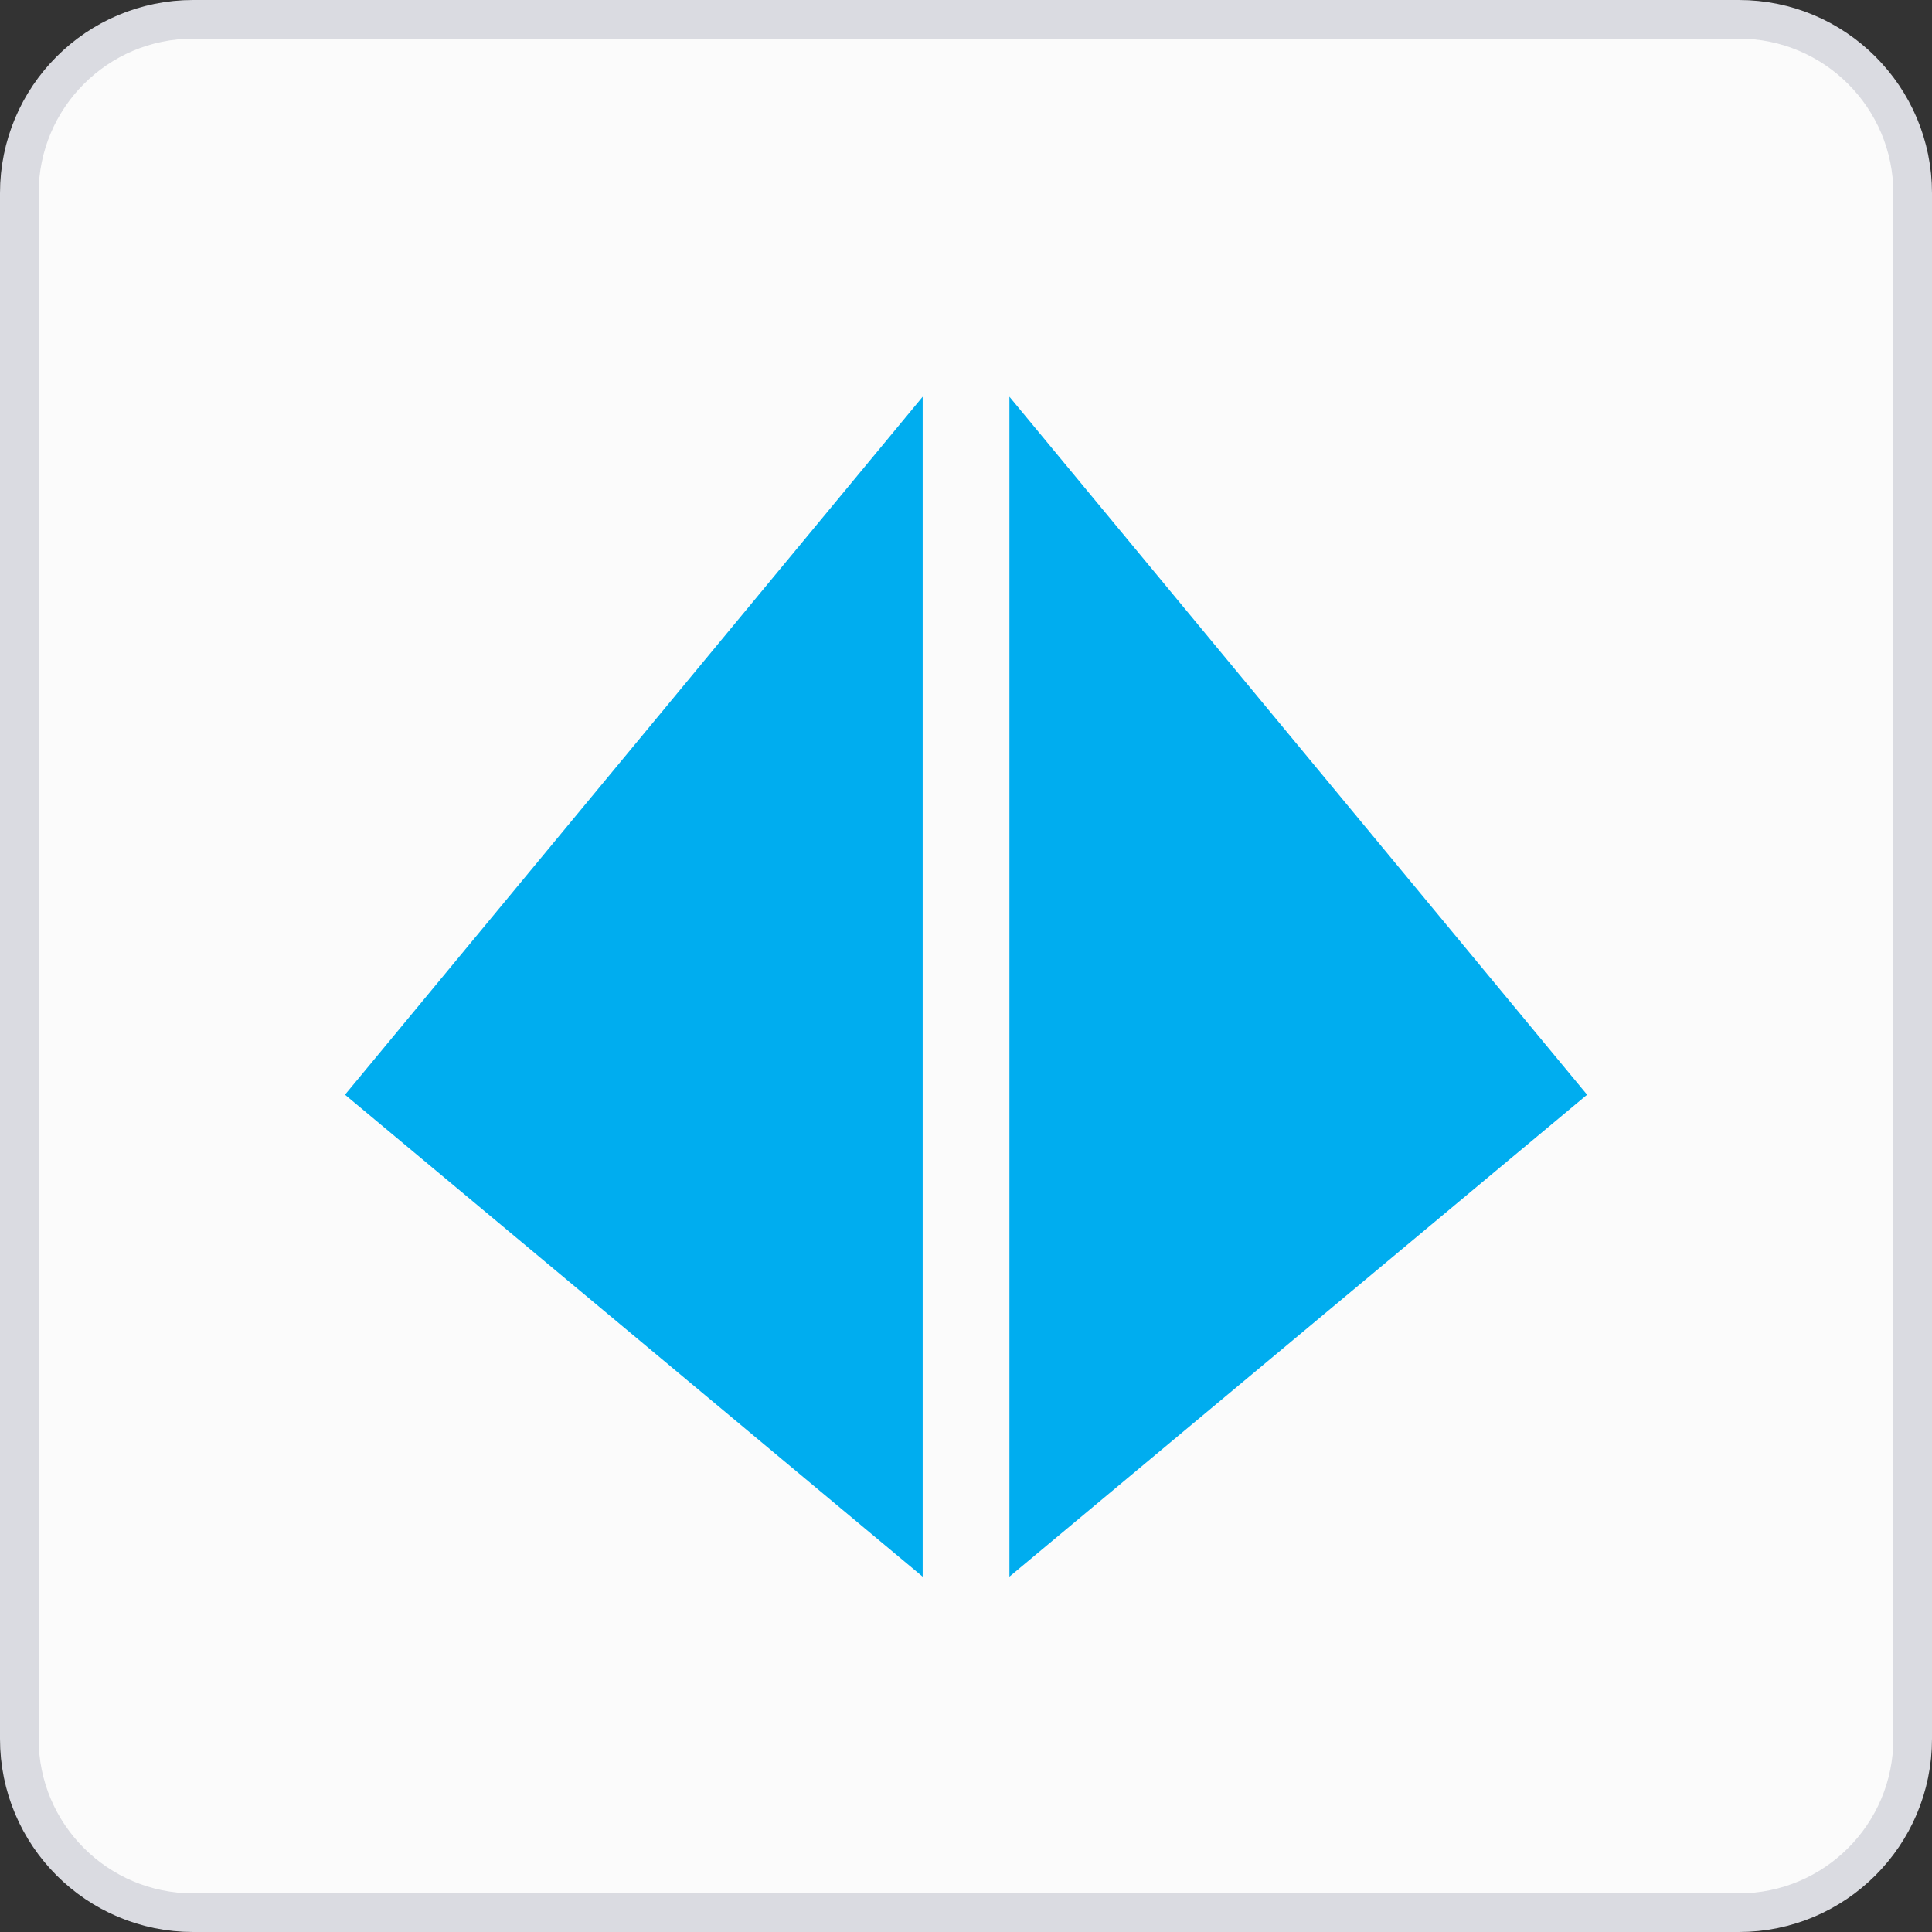
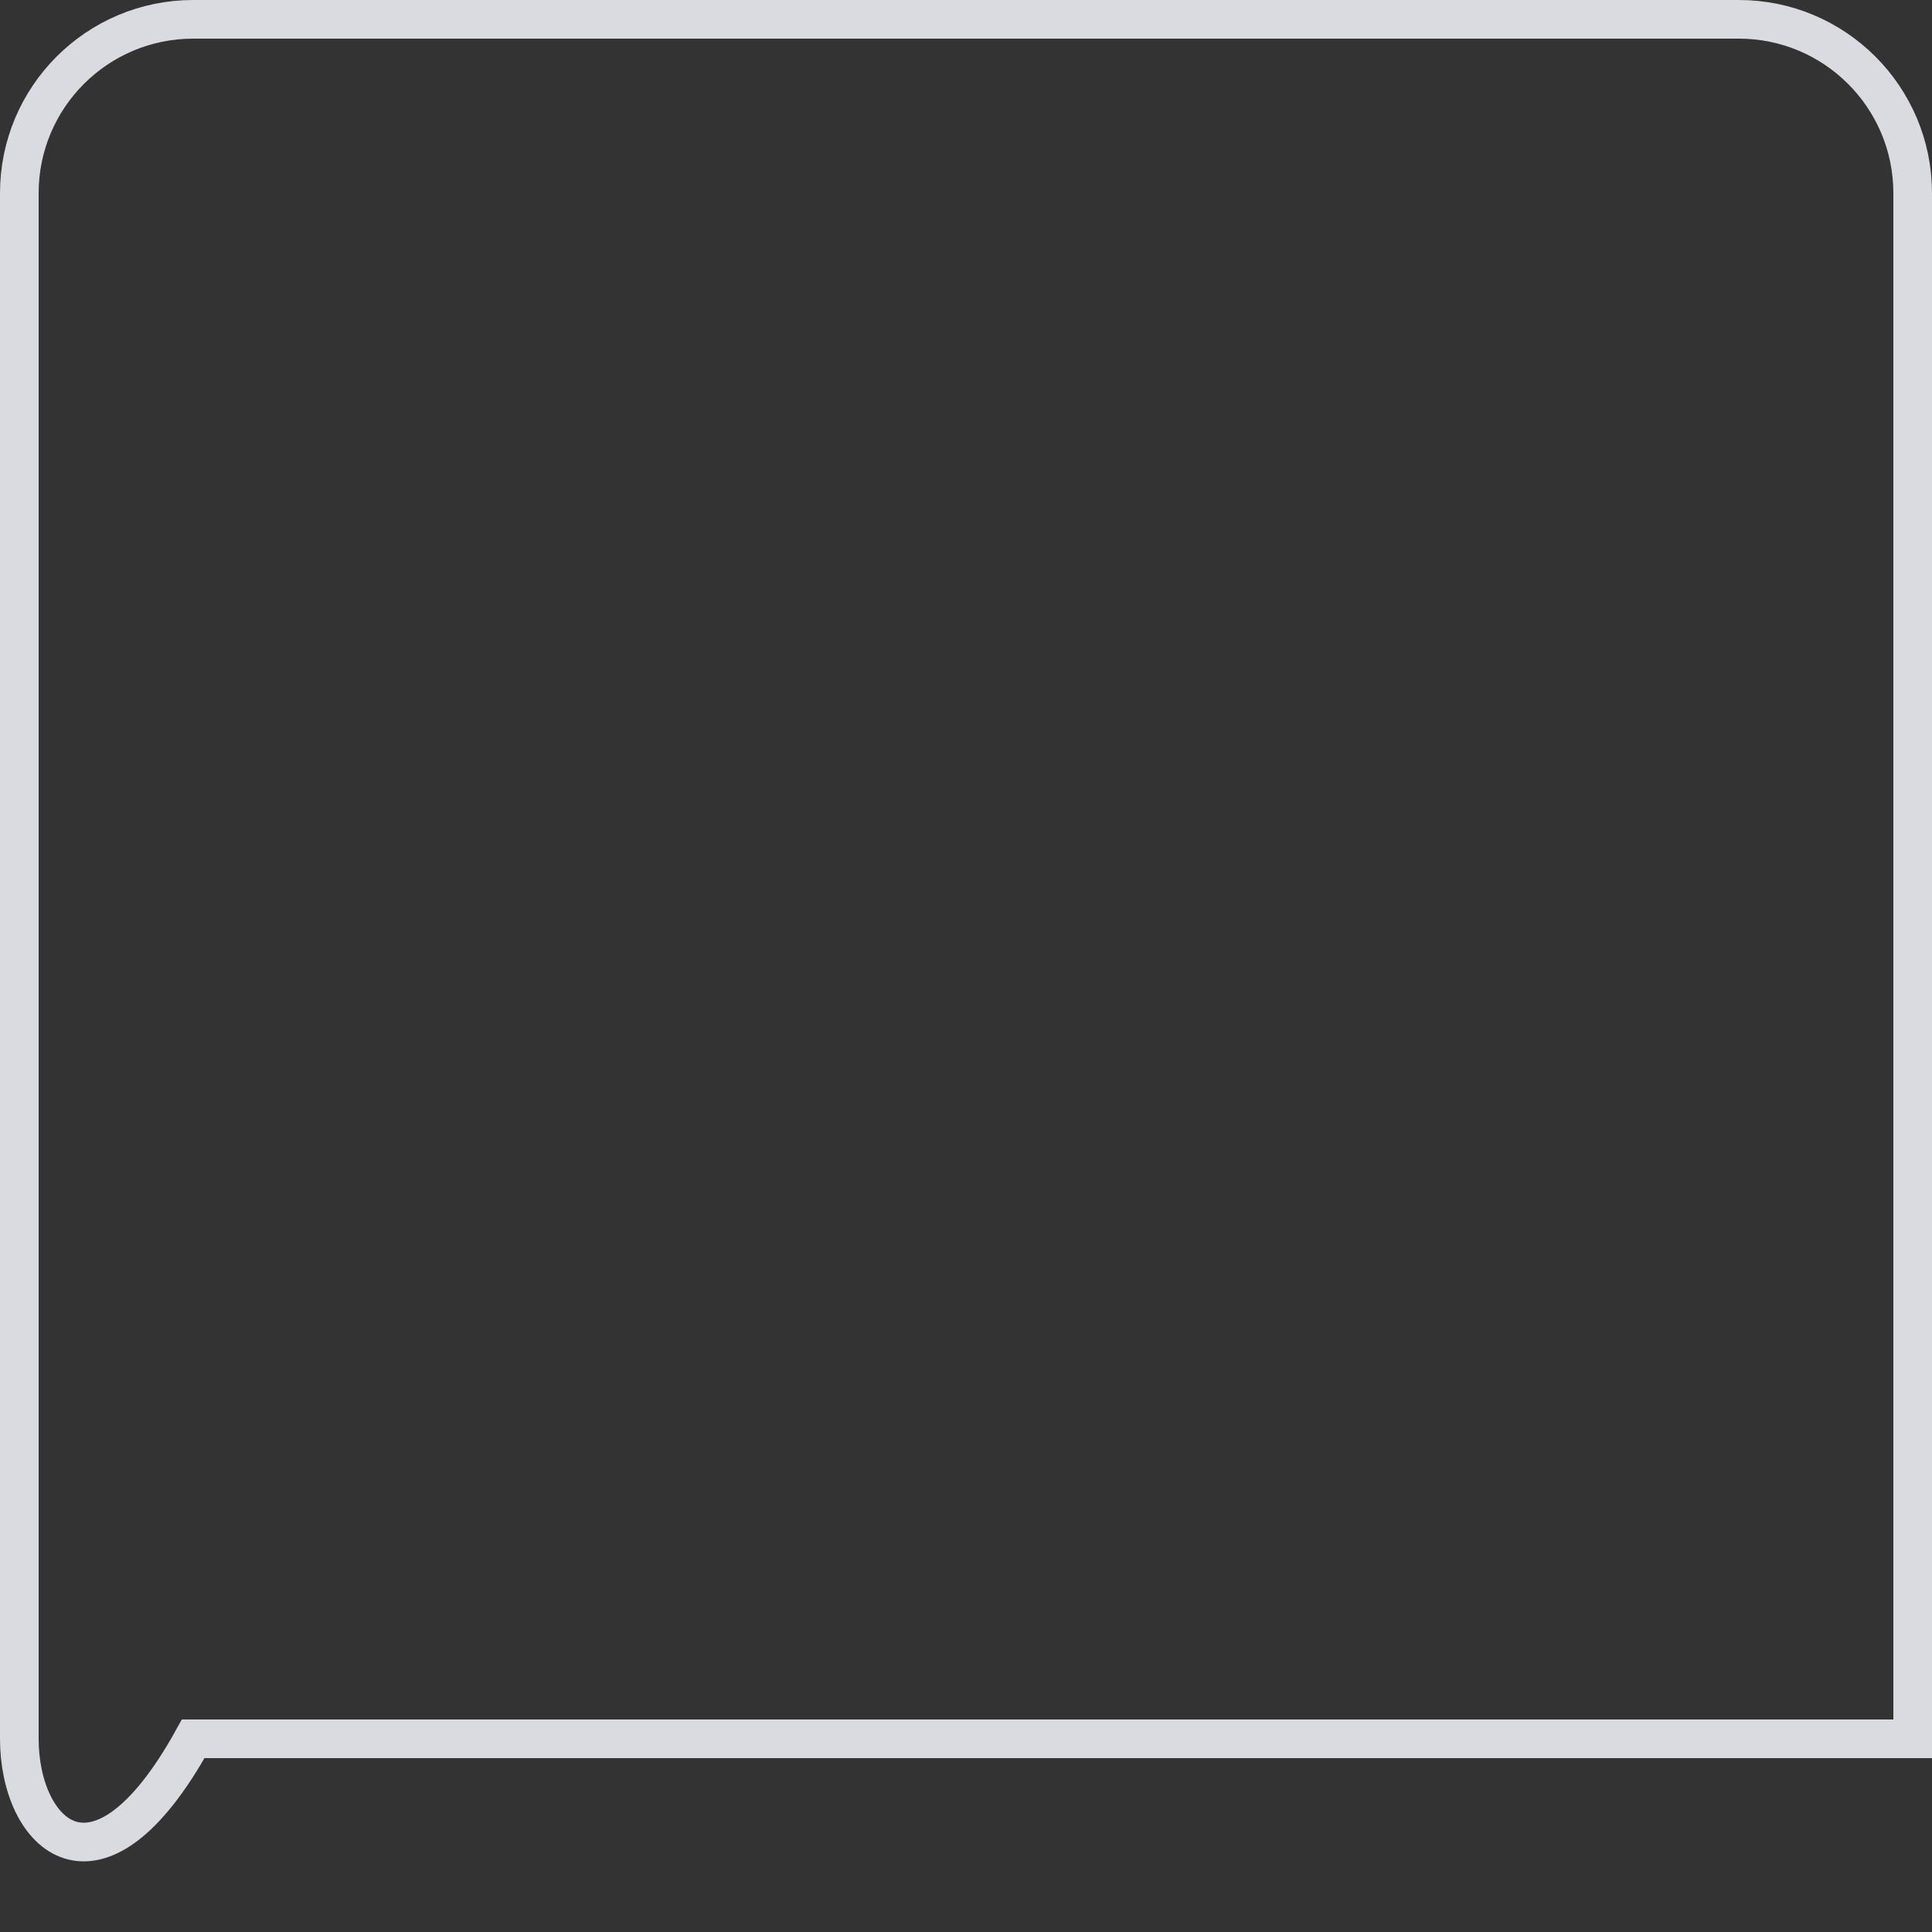
<svg xmlns="http://www.w3.org/2000/svg" width="40" height="40" viewBox="0 0 40 40" fill="none">
  <rect x="0" y="0" width="40" height="40" fill="#333333" stroke="none" />
-   <path d="M0.4 4C0.4 2.012 2.012 0.4 4 0.4H36C37.988 0.4 39.6 2.012 39.6 4V36C39.6 37.988 37.988 39.6 36 39.6H4C2.012 39.6 0.4 37.988 0.4 36V4Z" fill="#FBFBFB" />
-   <path d="M0.4 4C0.4 2.012 2.012 0.4 4 0.4H36C37.988 0.4 39.6 2.012 39.6 4V36C39.6 37.988 37.988 39.6 36 39.6H4C2.012 39.6 0.4 37.988 0.4 36V4Z" stroke="#DADBE1" stroke-width="0.8" />
+   <path d="M0.4 4C0.4 2.012 2.012 0.4 4 0.4H36C37.988 0.4 39.6 2.012 39.6 4V36H4C2.012 39.6 0.4 37.988 0.4 36V4Z" stroke="#DADBE1" stroke-width="0.8" />
  <g clip-path="url(#clip0_1523_283364)">
-     <path fill-rule="evenodd" clip-rule="evenodd" d="M19.103 8.214V32.643L7.143 22.665L19.103 8.214Z" fill="#00ADEF" />
-     <path fill-rule="evenodd" clip-rule="evenodd" d="M20.899 8.214V32.643L32.859 22.665L20.899 8.214Z" fill="#00ADEF" />
-   </g>
+     </g>
  <defs>
    <clipPath id="clip0_1523_283364">
-       <rect width="25.714" height="25.714" fill="white" transform="translate(7.143 7.143)" />
-     </clipPath>
+       </clipPath>
  </defs>
</svg>